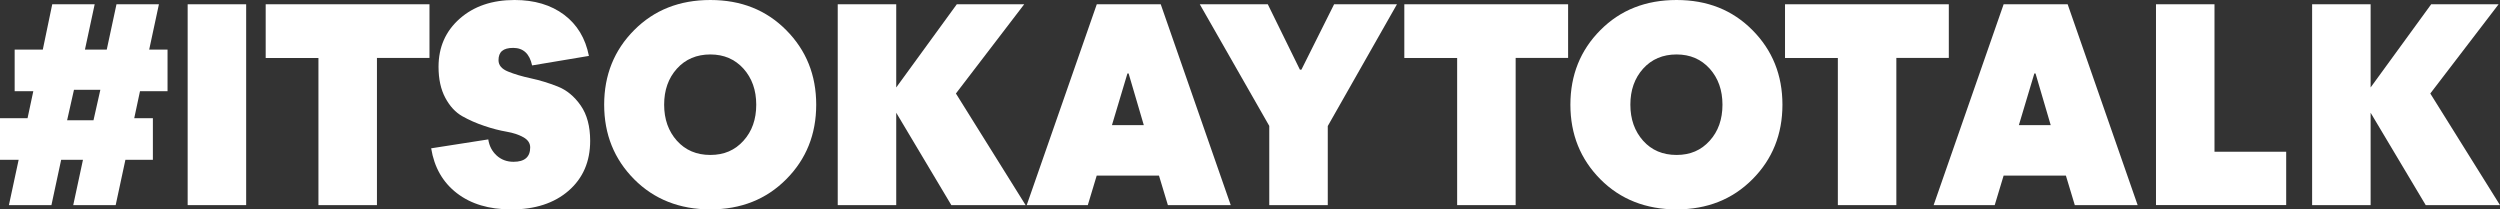
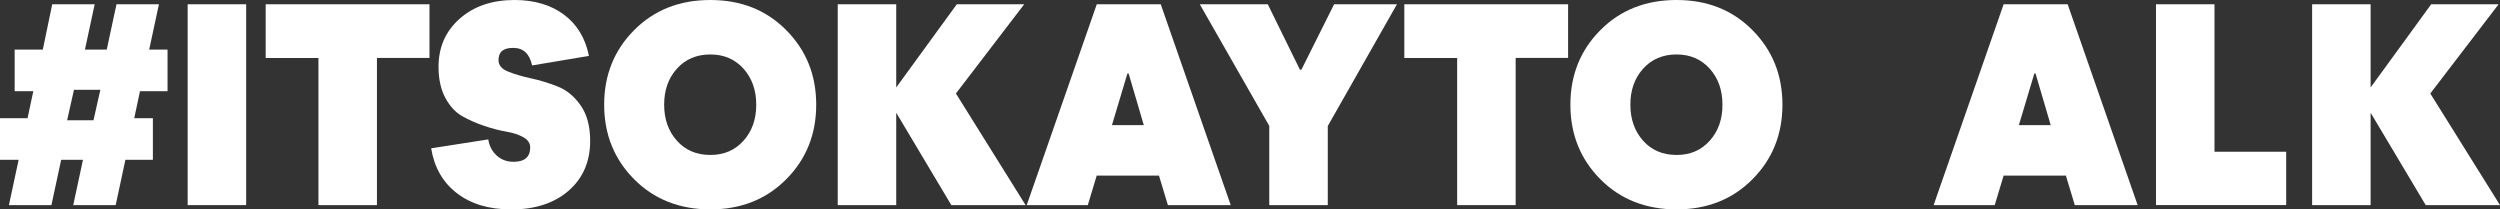
<svg xmlns="http://www.w3.org/2000/svg" viewBox="0 0 339.31 28.42" data-name="Layer 1" id="uuid-7ca3fb2b-aa7b-49f2-9da9-500c09ab20ea">
  <rect x="0" y="0" width="339.31" height="28.42" fill="#333333" stroke="none" />
  <path fill="#fff" d="M17.02,21.69l-1.32,6.15h-5.76l1.32-6.15h-2.96l-1.32,6.15H1.21l1.32-6.15H0v-5.65h3.74l.78-3.66H1.99v-5.65h3.82L7.09.58h5.76l-1.32,6.15h2.96l1.32-6.15h5.76l-1.32,6.15h2.49v5.65h-3.74l-.78,3.66h2.53v5.65h-3.74ZM9.11,16.32h3.58l.93-4.13h-3.58l-.93,4.13Z" />
  <path fill="#fff" d="M25.47.58h7.94v27.26h-7.94V.58Z" />
  <path fill="#fff" d="M36.06.58h22.23v7.28h-7.13v19.98h-7.94V7.87h-7.16V.58Z" />
  <path fill="#fff" d="M69.35,28.42c-2.99,0-5.43-.73-7.34-2.2-1.91-1.47-3.07-3.5-3.49-6.09l7.75-1.21c.13.88.51,1.61,1.13,2.18.62.57,1.39.86,2.3.86,1.5,0,2.26-.65,2.26-1.95,0-.57-.3-1.03-.92-1.38s-1.38-.6-2.3-.76c-.92-.16-1.92-.41-3-.78-1.08-.36-2.08-.8-3-1.32-.92-.52-1.69-1.35-2.3-2.49-.61-1.14-.92-2.54-.92-4.21,0-2.67.96-4.85,2.88-6.54s4.4-2.53,7.44-2.53c2.7,0,4.94.67,6.72,2,1.78,1.34,2.9,3.2,3.37,5.59l-7.71,1.29c-.34-1.58-1.19-2.38-2.57-2.38s-1.99.56-1.99,1.67c0,.68.43,1.19,1.29,1.54s1.89.66,3.1.92c1.21.26,2.42.63,3.64,1.11,1.22.48,2.26,1.34,3.12,2.57.86,1.23,1.29,2.84,1.29,4.81,0,2.8-.97,5.06-2.92,6.76-1.95,1.7-4.56,2.55-7.83,2.55Z" />
  <path fill="#fff" d="M106.71,4.09c2.71,2.73,4.07,6.1,4.07,10.12s-1.36,7.4-4.07,10.12c-2.71,2.73-6.15,4.09-10.3,4.09s-7.63-1.36-10.34-4.09c-2.71-2.73-4.07-6.1-4.07-10.12s1.36-7.4,4.07-10.12c2.71-2.73,6.16-4.09,10.34-4.09s7.59,1.36,10.3,4.09ZM100.91,19.1c1.16-1.28,1.73-2.91,1.73-4.89s-.58-3.6-1.73-4.89c-1.16-1.28-2.65-1.93-4.5-1.93s-3.38.64-4.54,1.93c-1.16,1.29-1.73,2.92-1.73,4.89s.58,3.6,1.73,4.89c1.16,1.29,2.67,1.93,4.54,1.93s3.34-.64,4.5-1.93Z" />
  <path fill="#fff" d="M121.64,15.3v12.54h-7.94V.58h7.94v11.29l8.22-11.29h9.15l-9.27,12.11,9.46,15.15h-10.08l-7.48-12.54Z" />
  <path fill="#fff" d="M157.54.58l9.5,27.26h-8.53l-1.21-4.01h-8.45l-1.21,4.01h-8.29L148.86.58h8.68ZM153.18,9.97h-.16l-2.1,7.01h4.32l-2.06-7.01Z" />
  <path fill="#fff" d="M180.21,17.09v10.75h-7.94v-10.75L162.84.58h9.23l4.36,8.88h.2l4.44-8.88h8.53l-9.38,16.51Z" />
  <path fill="#fff" d="M190.6.58h22.23v7.28h-7.12v19.98h-7.94V7.87h-7.17V.58Z" />
  <path fill="#fff" d="M237.85,4.09c2.71,2.73,4.07,6.1,4.07,10.12s-1.36,7.4-4.07,10.12c-2.71,2.73-6.15,4.09-10.3,4.09s-7.63-1.36-10.34-4.09c-2.71-2.73-4.07-6.1-4.07-10.12s1.36-7.4,4.07-10.12c2.71-2.73,6.16-4.09,10.34-4.09s7.59,1.36,10.3,4.09ZM232.05,19.1c1.16-1.28,1.73-2.91,1.73-4.89s-.58-3.6-1.73-4.89c-1.16-1.28-2.65-1.93-4.5-1.93s-3.38.64-4.54,1.93c-1.16,1.29-1.73,2.92-1.73,4.89s.58,3.6,1.73,4.89c1.15,1.29,2.67,1.93,4.54,1.93s3.34-.64,4.5-1.93Z" />
-   <path fill="#fff" d="M242.27.58h22.23v7.28h-7.12v19.98h-7.94V7.87h-7.17V.58Z" />
  <path fill="#fff" d="M280.63.58l9.5,27.26h-8.53l-1.21-4.01h-8.45l-1.21,4.01h-8.29l9.5-27.26h8.68ZM276.27,9.97h-.16l-2.1,7.01h4.32l-2.06-7.01Z" />
  <path fill="#fff" d="M292.62,27.84V.58h7.94v20.01h9.73v7.24h-17.68Z" />
  <path fill="#fff" d="M321.75,15.3v12.54h-7.94V.58h7.94v11.29l8.22-11.29h9.15l-9.27,12.11,9.46,15.15h-10.08l-7.48-12.54Z" />
</svg>